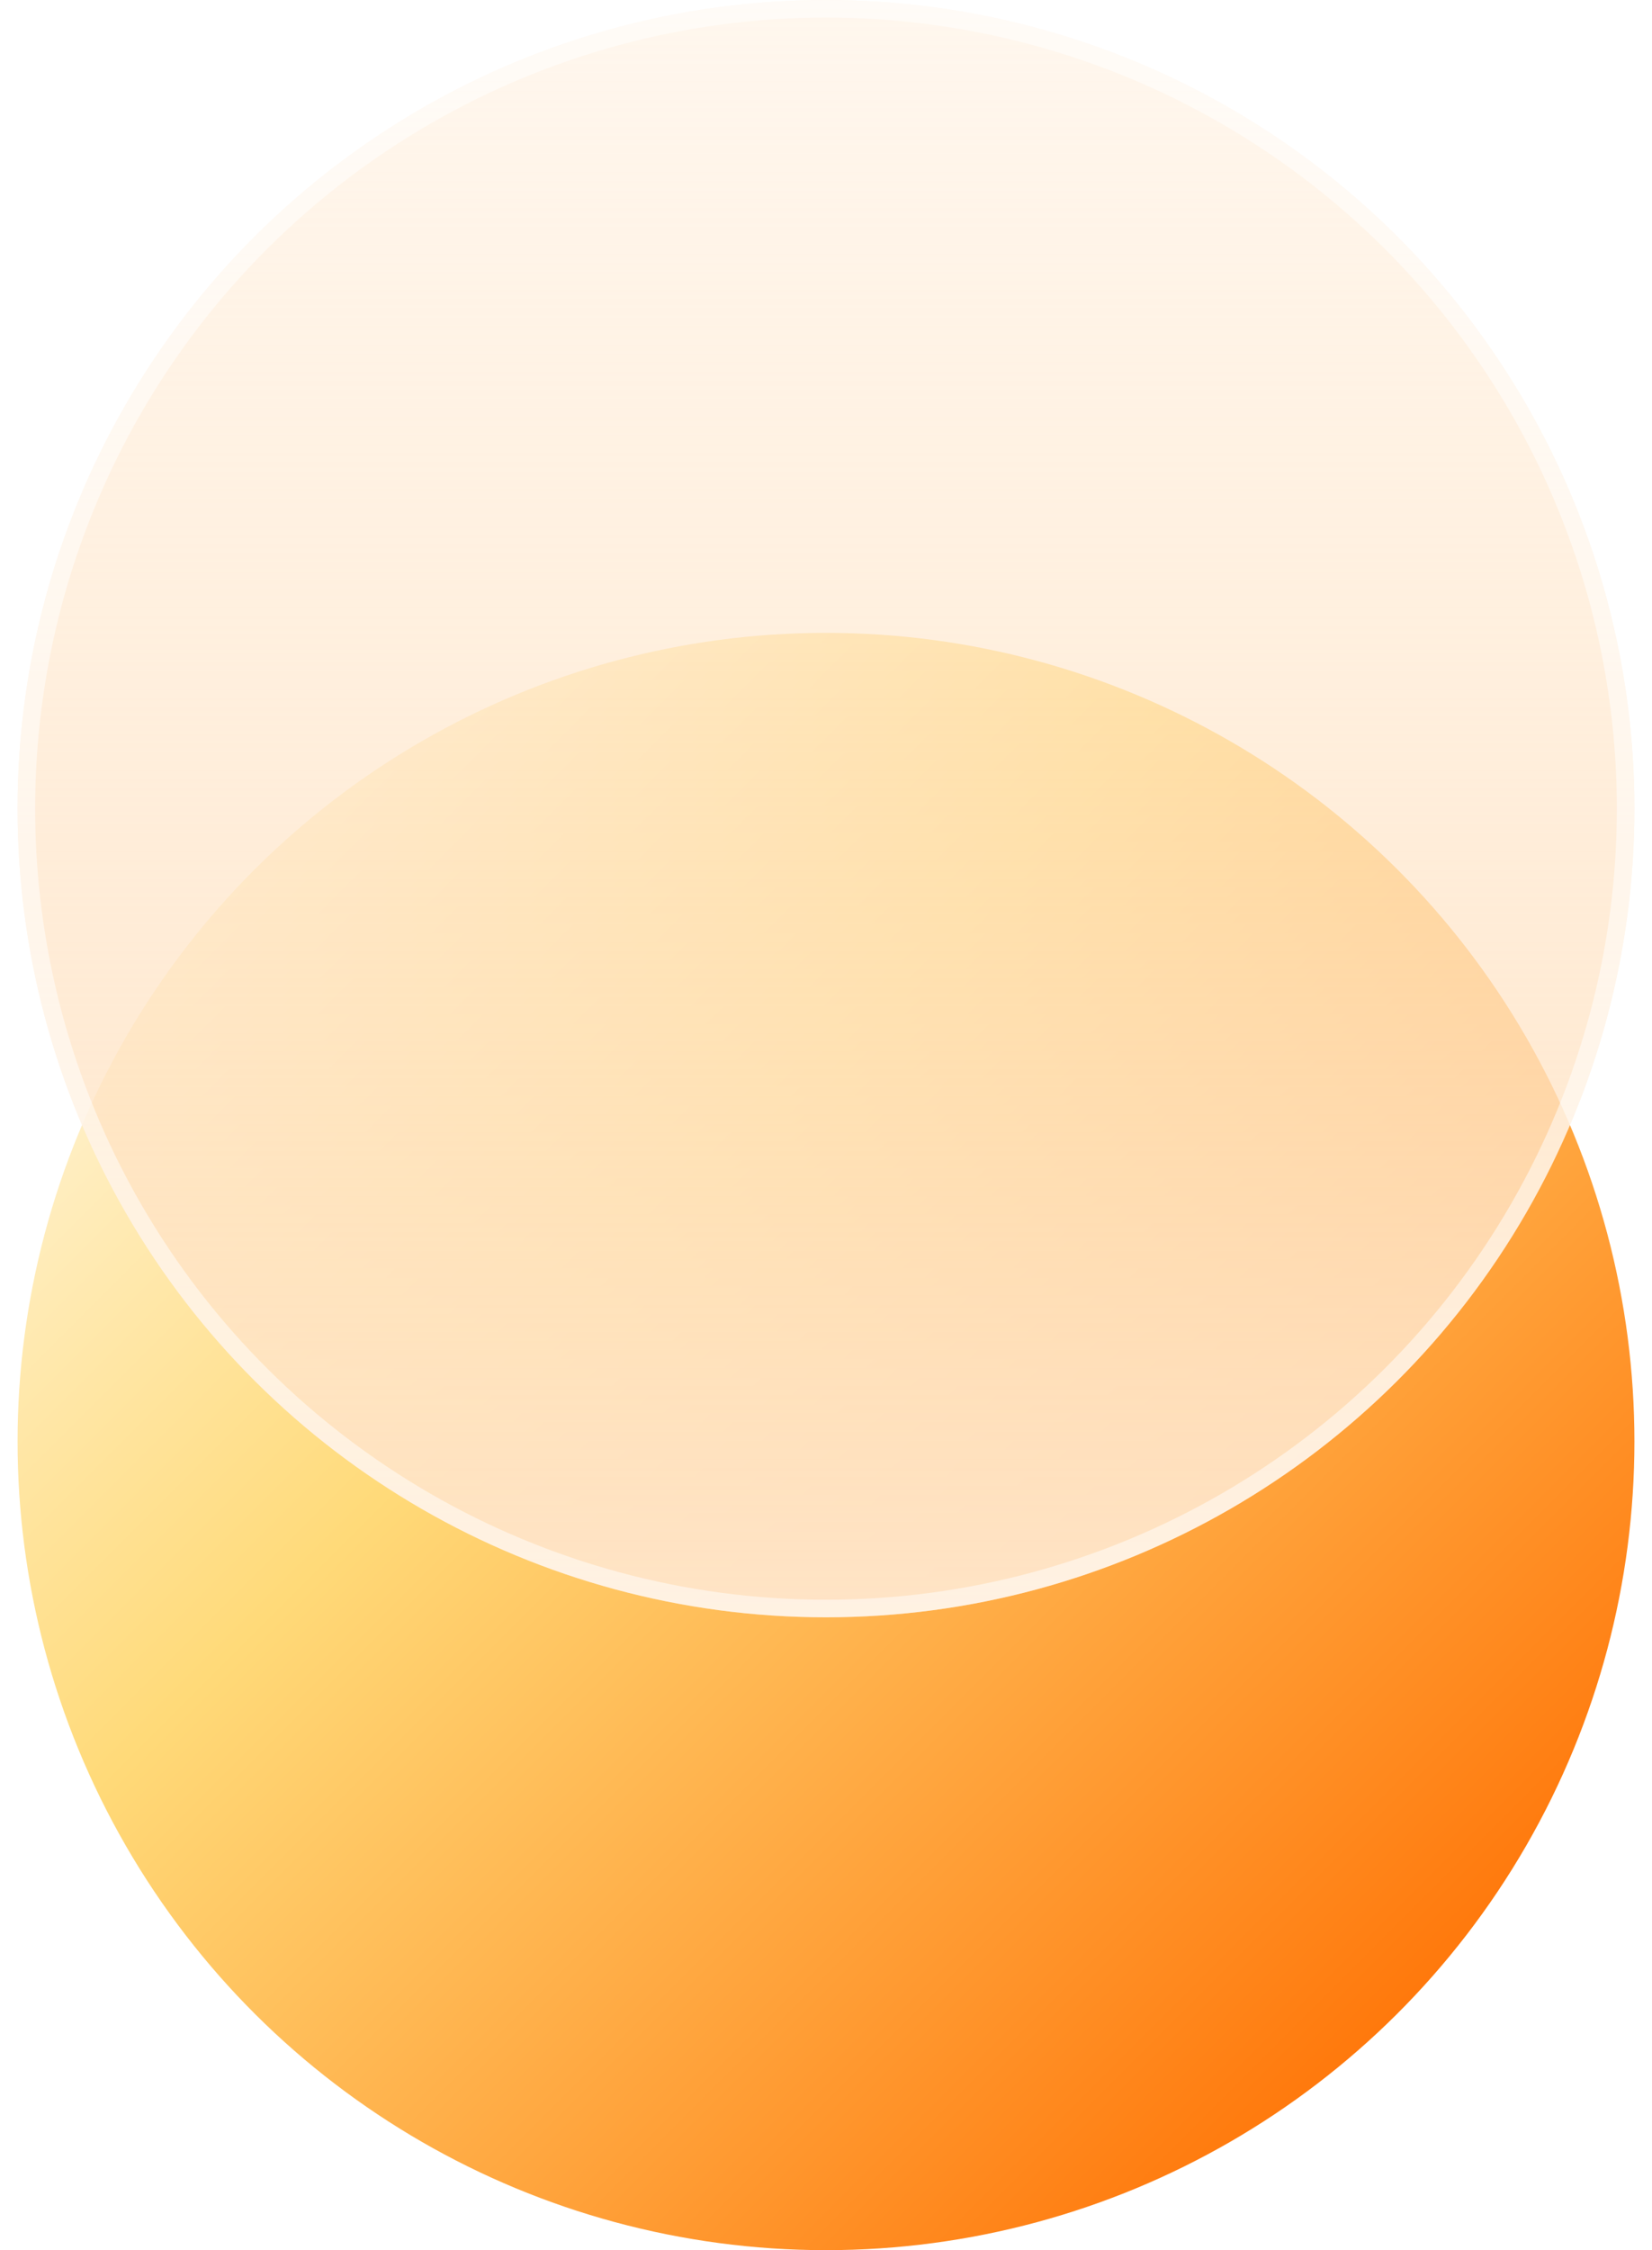
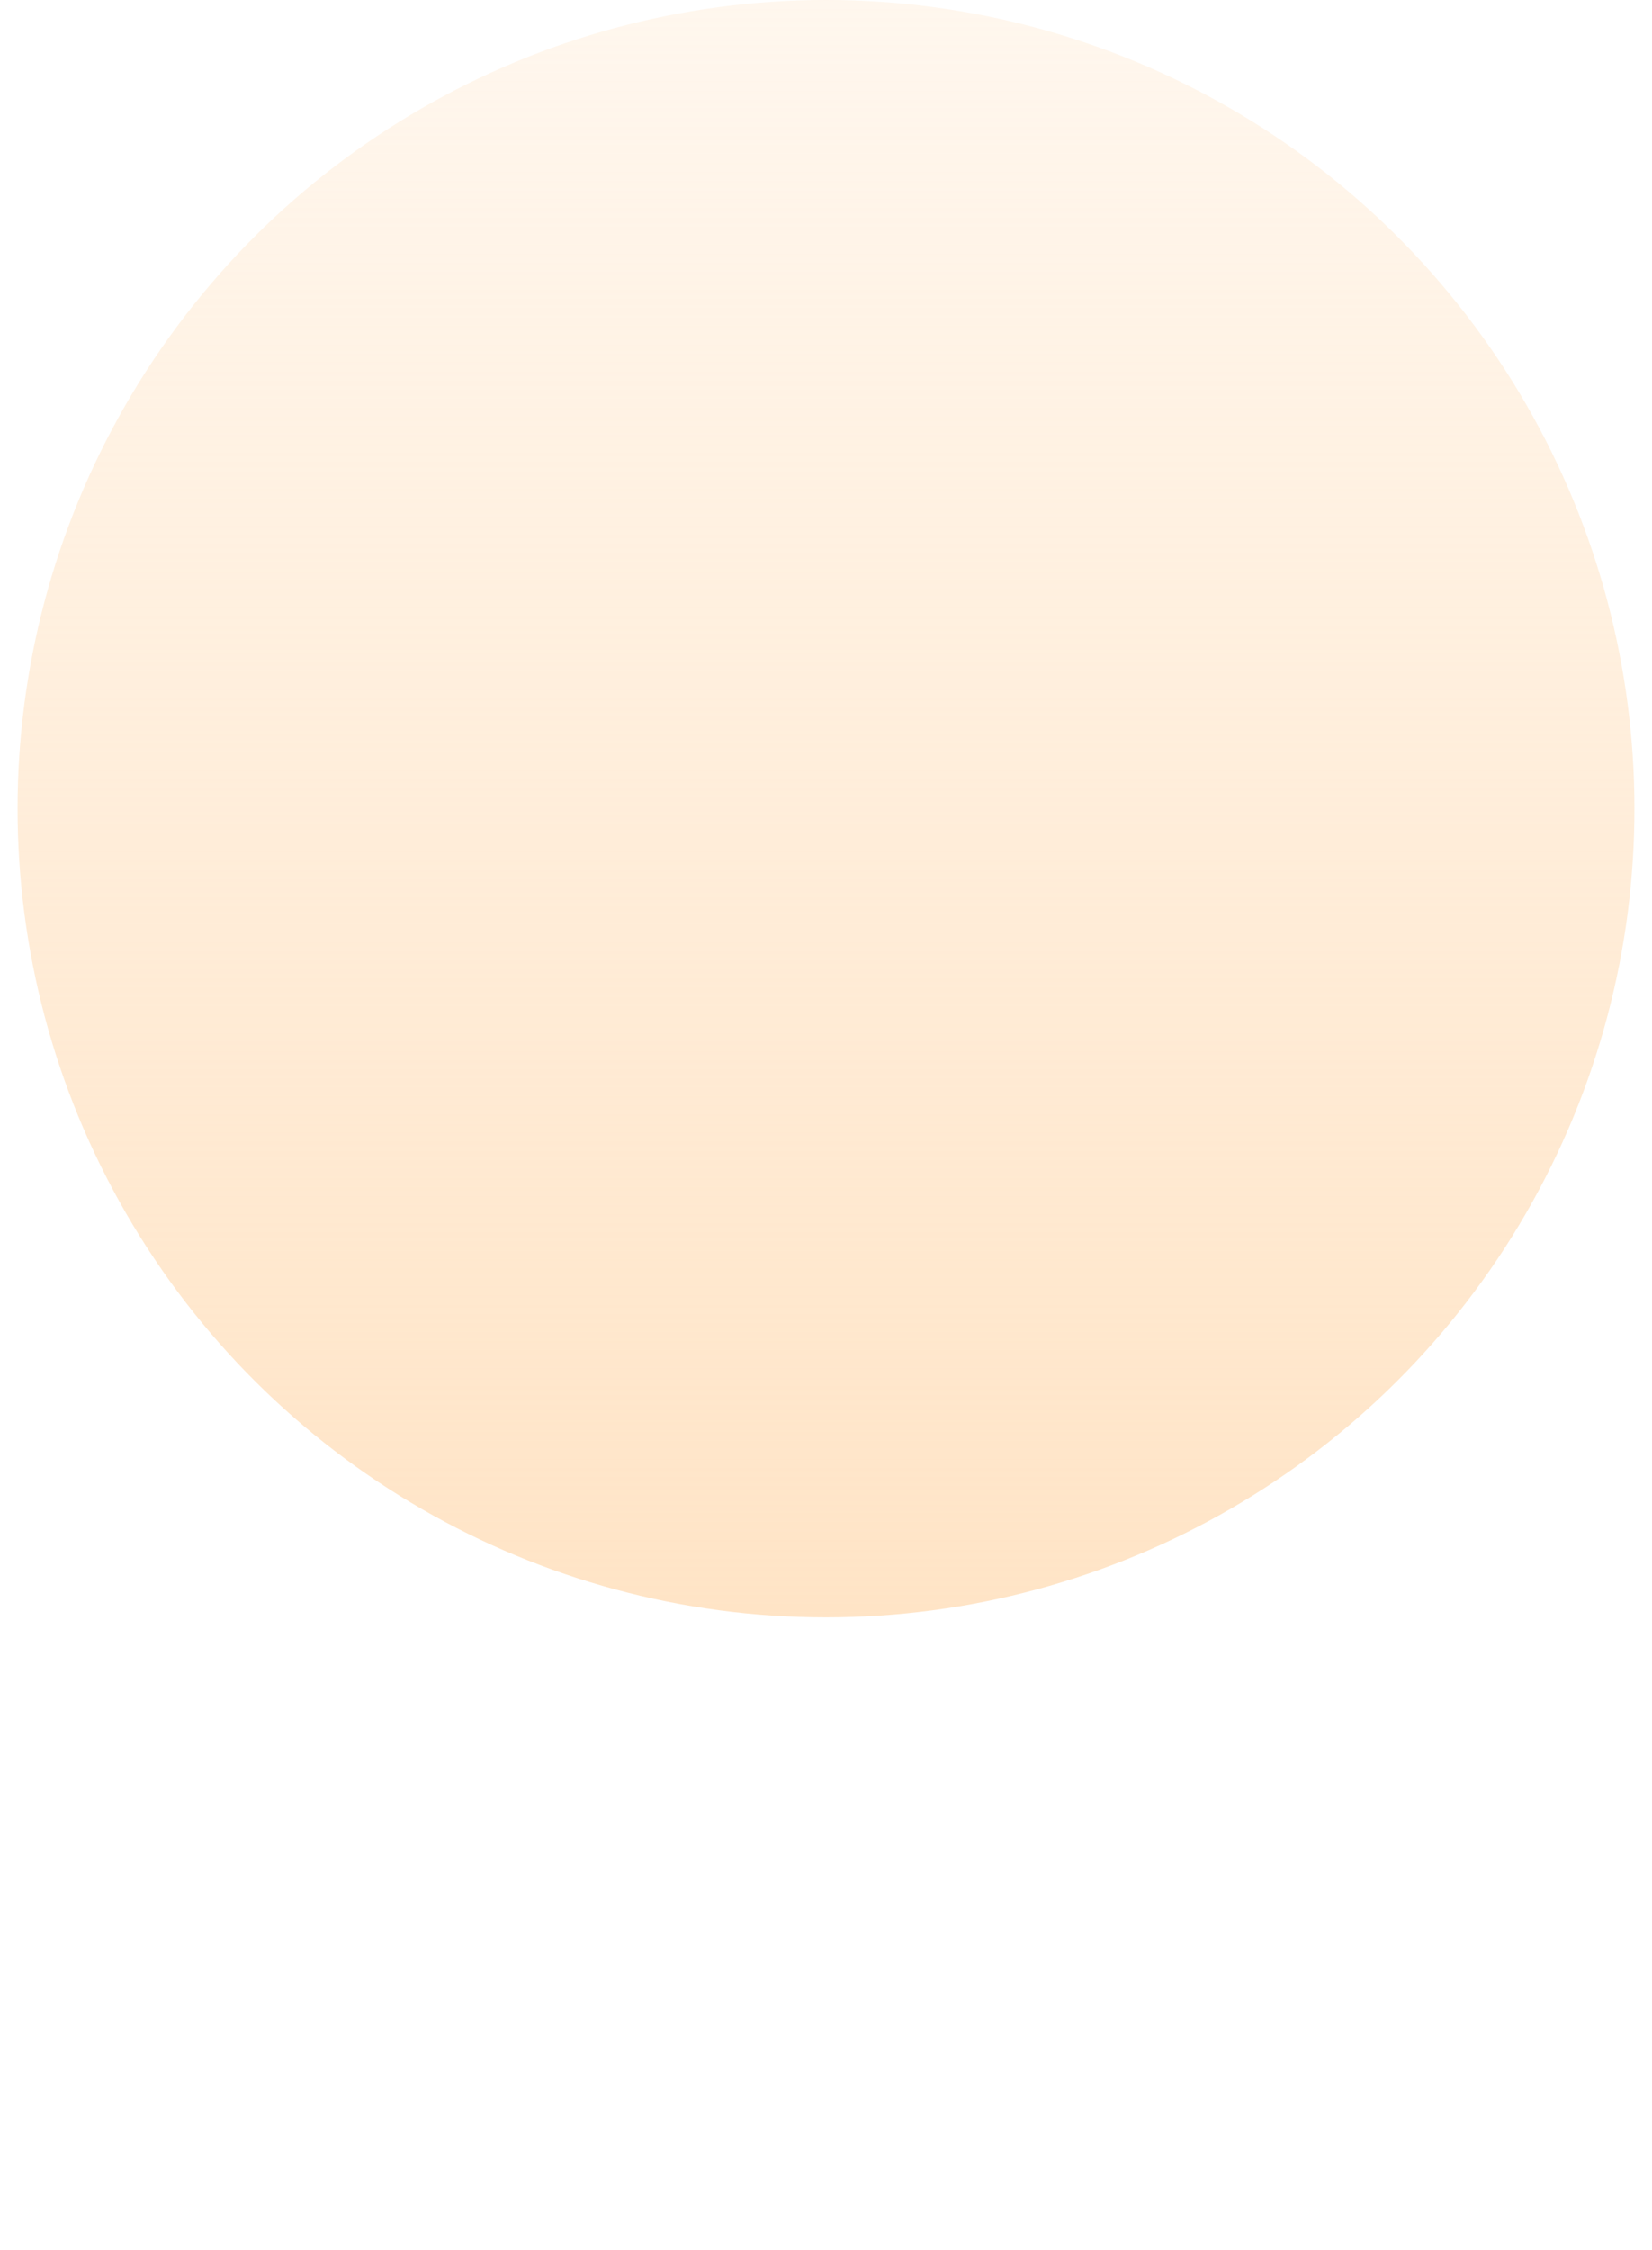
<svg xmlns="http://www.w3.org/2000/svg" width="47" height="64" viewBox="0 0 47 64" fill="none">
-   <circle cx="23.5" cy="41" r="23" transform="rotate(-90 23.5 41)" fill="url(#paint0_linear_125_2056)" />
  <g filter="url(#filter0_i_125_2056)">
    <circle cx="23.5" cy="23" r="23" transform="rotate(-90 23.5 23)" fill="url(#paint1_linear_125_2056)" />
  </g>
-   <circle cx="23.5" cy="23" r="22.75" transform="rotate(-90 23.5 23)" stroke="white" stroke-opacity="0.5" stroke-width="0.5" />
  <defs>
    <filter id="filter0_i_125_2056" x="0.5" y="0" width="46" height="46" filterUnits="userSpaceOnUse" color-interpolation-filters="sRGB">
      <feFlood flood-opacity="0" result="BackgroundImageFix" />
      <feBlend mode="normal" in="SourceGraphic" in2="BackgroundImageFix" result="shape" />
      <feColorMatrix in="SourceAlpha" type="matrix" values="0 0 0 0 0 0 0 0 0 0 0 0 0 0 0 0 0 0 127 0" result="hardAlpha" />
      <feOffset />
      <feGaussianBlur stdDeviation="2" />
      <feComposite in2="hardAlpha" operator="arithmetic" k2="-1" k3="1" />
      <feColorMatrix type="matrix" values="0 0 0 0 1 0 0 0 0 1 0 0 0 0 1 0 0 0 0.25 0" />
      <feBlend mode="normal" in2="shape" result="effect1_innerShadow_125_2056" />
    </filter>
    <linearGradient id="paint0_linear_125_2056" x1="0.5" y1="64" x2="46.5" y2="18" gradientUnits="userSpaceOnUse">
      <stop offset="0.094" stop-color="#FF6E00" />
      <stop offset="0.62" stop-color="#FFDA79" />
      <stop offset="1" stop-color="white" />
    </linearGradient>
    <linearGradient id="paint1_linear_125_2056" x1="0.5" y1="23.657" x2="46.5" y2="23.657" gradientUnits="userSpaceOnUse">
      <stop stop-color="#FFE4C6" />
      <stop offset="1" stop-color="#FFE4C6" stop-opacity="0.3" />
    </linearGradient>
  </defs>
</svg>